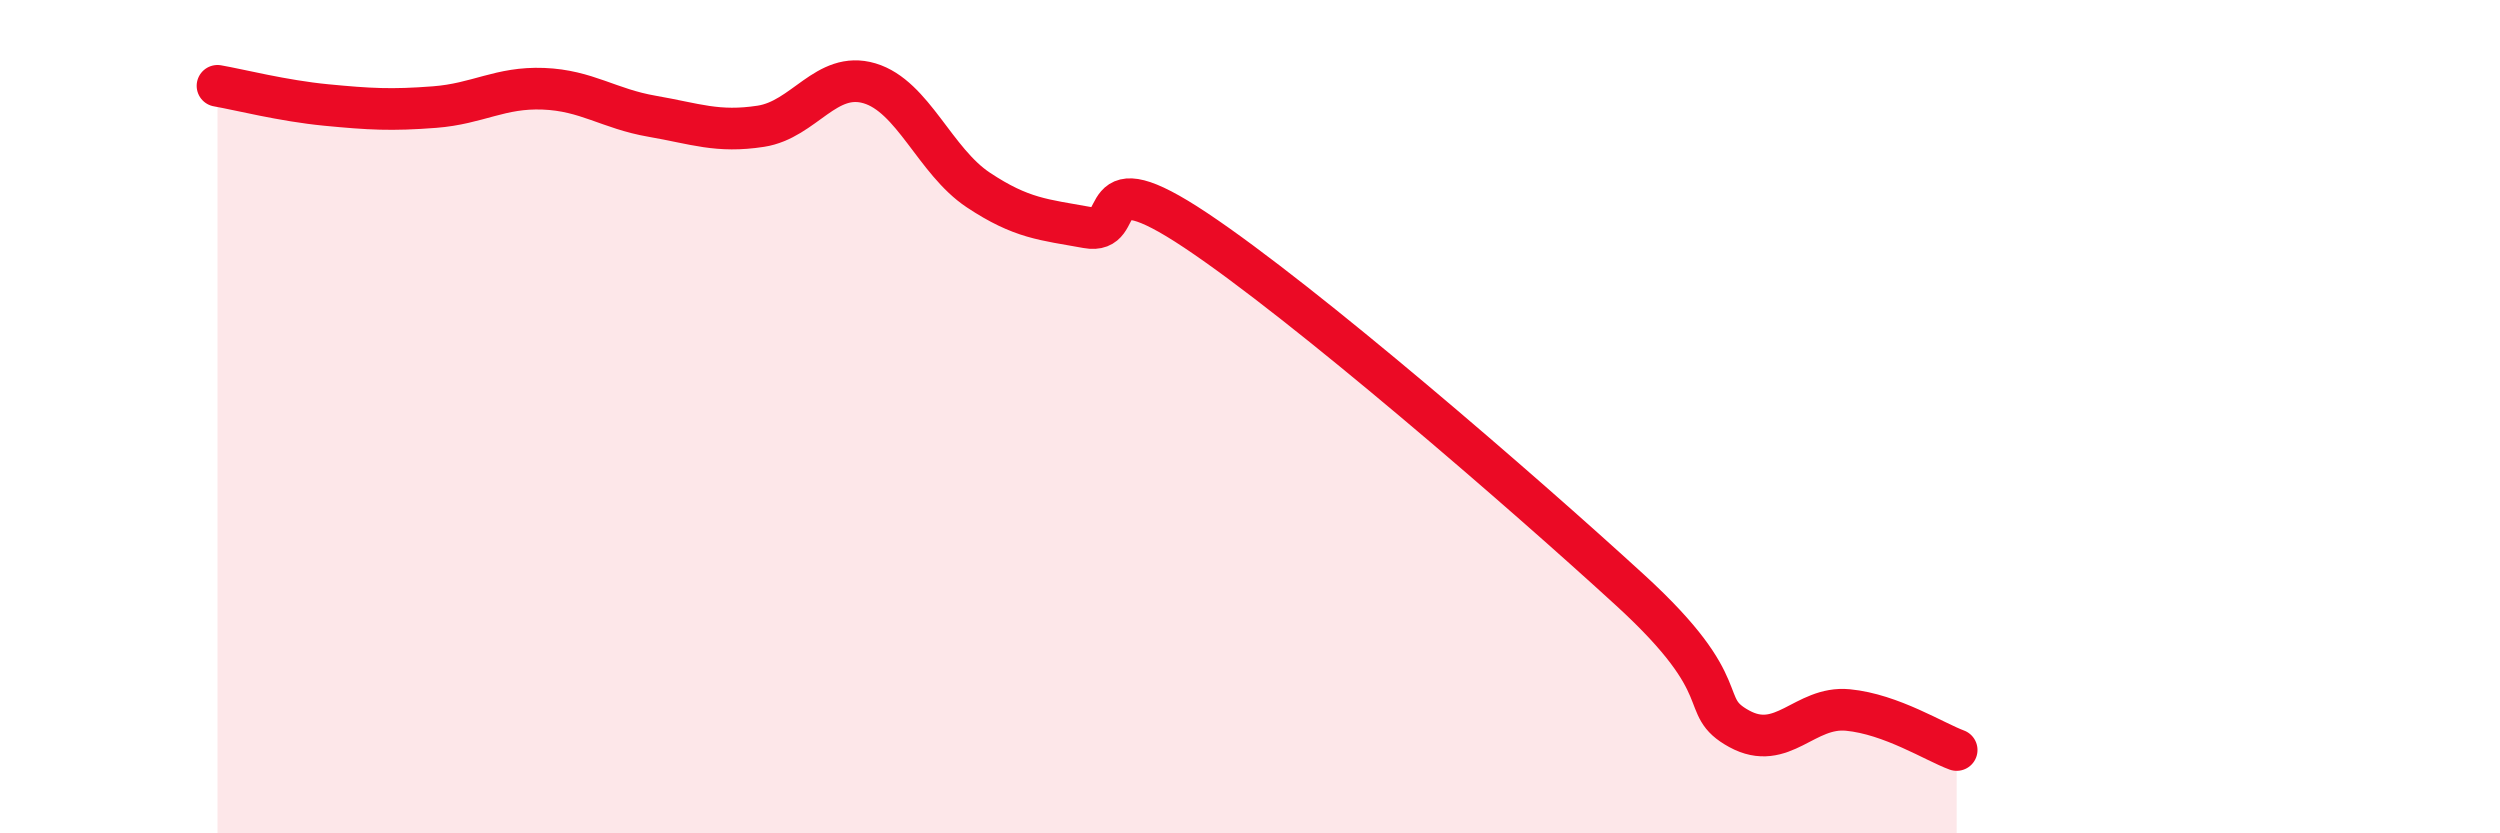
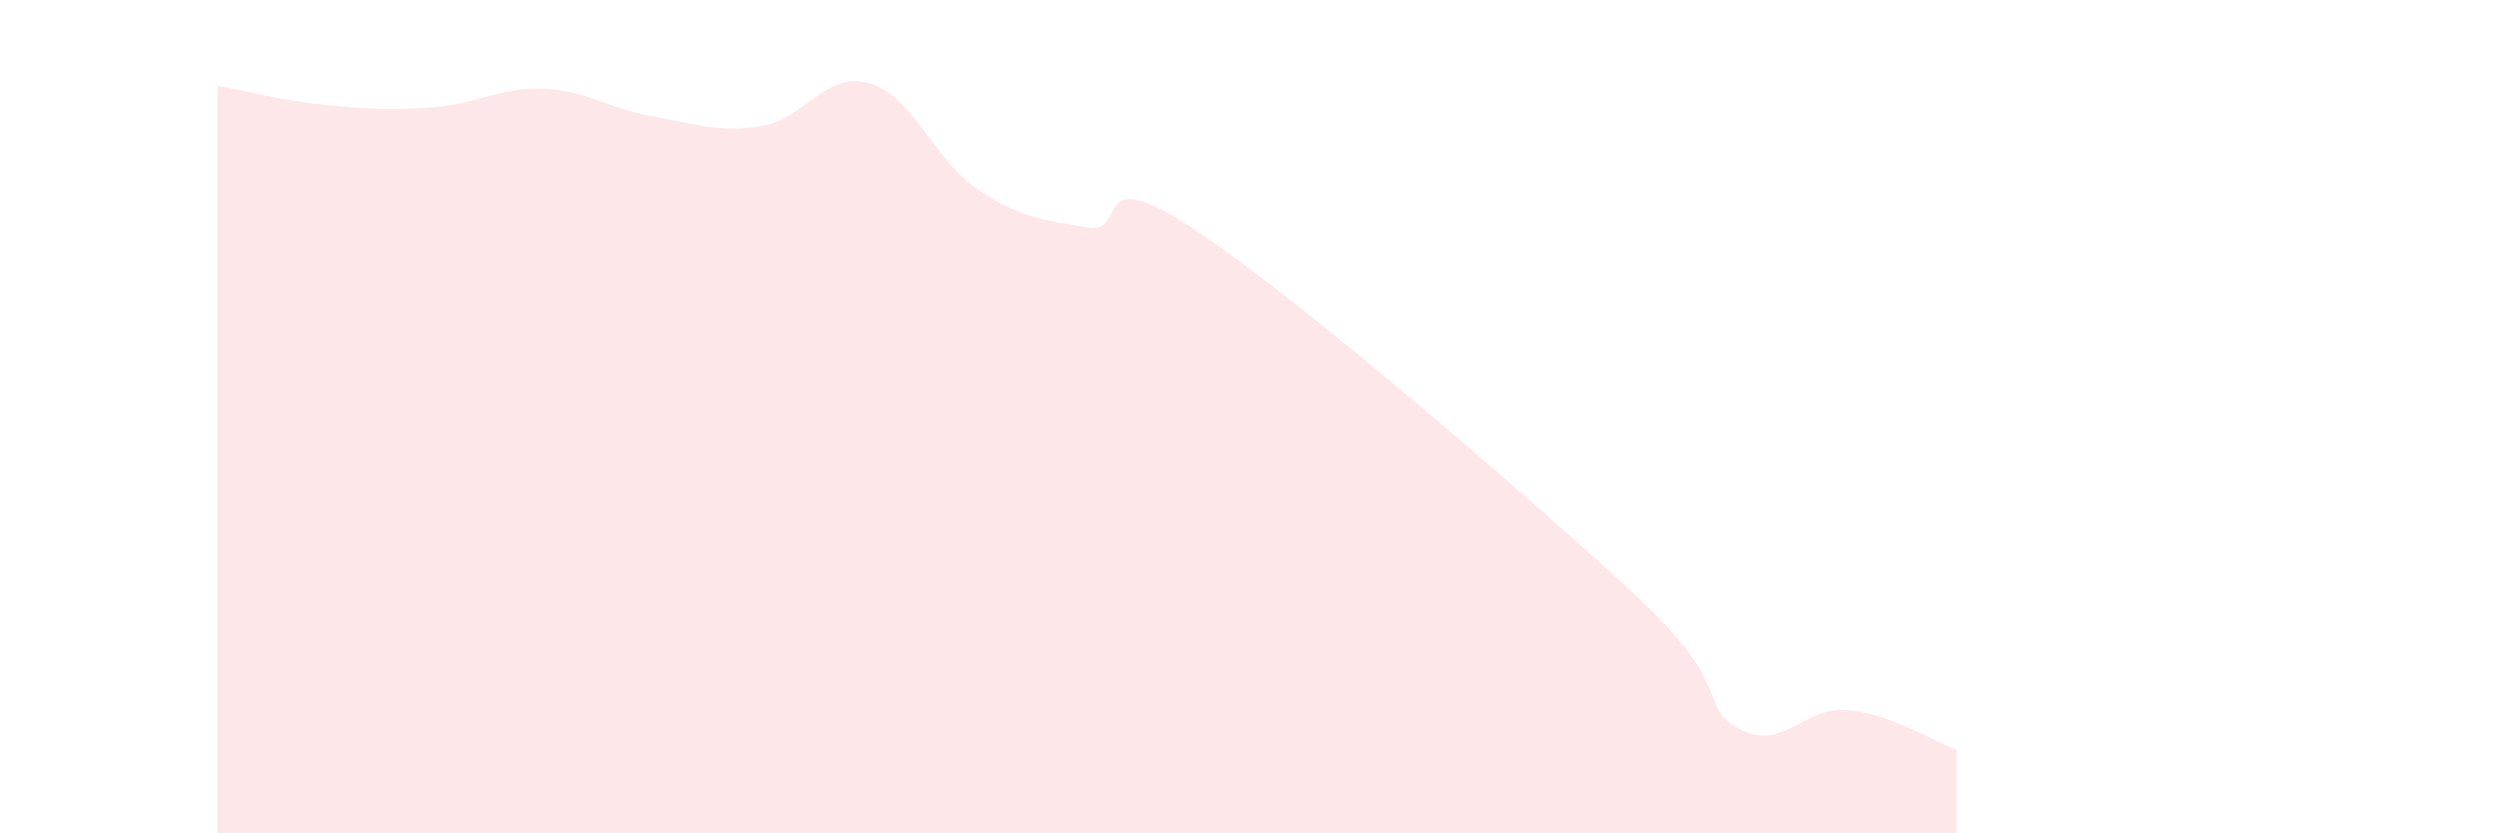
<svg xmlns="http://www.w3.org/2000/svg" width="60" height="20" viewBox="0 0 60 20">
  <path d="M 5.22,2.06 C 5.74,2.15 6.79,2.42 7.83,2.52 C 8.87,2.62 9.39,2.65 10.43,2.57 C 11.47,2.49 12,2.09 13.04,2.13 C 14.08,2.17 14.61,2.61 15.65,2.79 C 16.69,2.97 17.22,3.19 18.26,3.03 C 19.3,2.87 19.83,1.69 20.87,2 C 21.91,2.31 22.44,3.87 23.48,4.56 C 24.52,5.25 25.05,5.27 26.09,5.46 C 27.13,5.65 26.09,3.79 28.7,5.53 C 31.31,7.27 36.52,11.78 39.13,14.17 C 41.74,16.56 40.7,16.92 41.74,17.49 C 42.78,18.06 43.31,16.94 44.35,17.04 C 45.39,17.14 46.44,17.81 46.96,18L46.96 20L5.22 20Z" fill="#EB0A25" opacity="0.1" stroke-linecap="round" stroke-linejoin="round" />
-   <path d="M 5.22,2.06 C 5.74,2.15 6.79,2.42 7.83,2.52 C 8.87,2.62 9.39,2.65 10.43,2.57 C 11.47,2.49 12,2.09 13.04,2.13 C 14.08,2.17 14.61,2.61 15.65,2.79 C 16.69,2.97 17.22,3.19 18.26,3.03 C 19.3,2.87 19.83,1.69 20.87,2 C 21.91,2.31 22.44,3.87 23.48,4.56 C 24.52,5.25 25.05,5.27 26.09,5.46 C 27.13,5.65 26.09,3.79 28.7,5.53 C 31.31,7.27 36.52,11.78 39.13,14.17 C 41.74,16.56 40.7,16.92 41.74,17.49 C 42.78,18.06 43.31,16.94 44.35,17.04 C 45.39,17.14 46.44,17.81 46.96,18" stroke="#EB0A25" stroke-width="1" fill="none" stroke-linecap="round" stroke-linejoin="round" />
</svg>